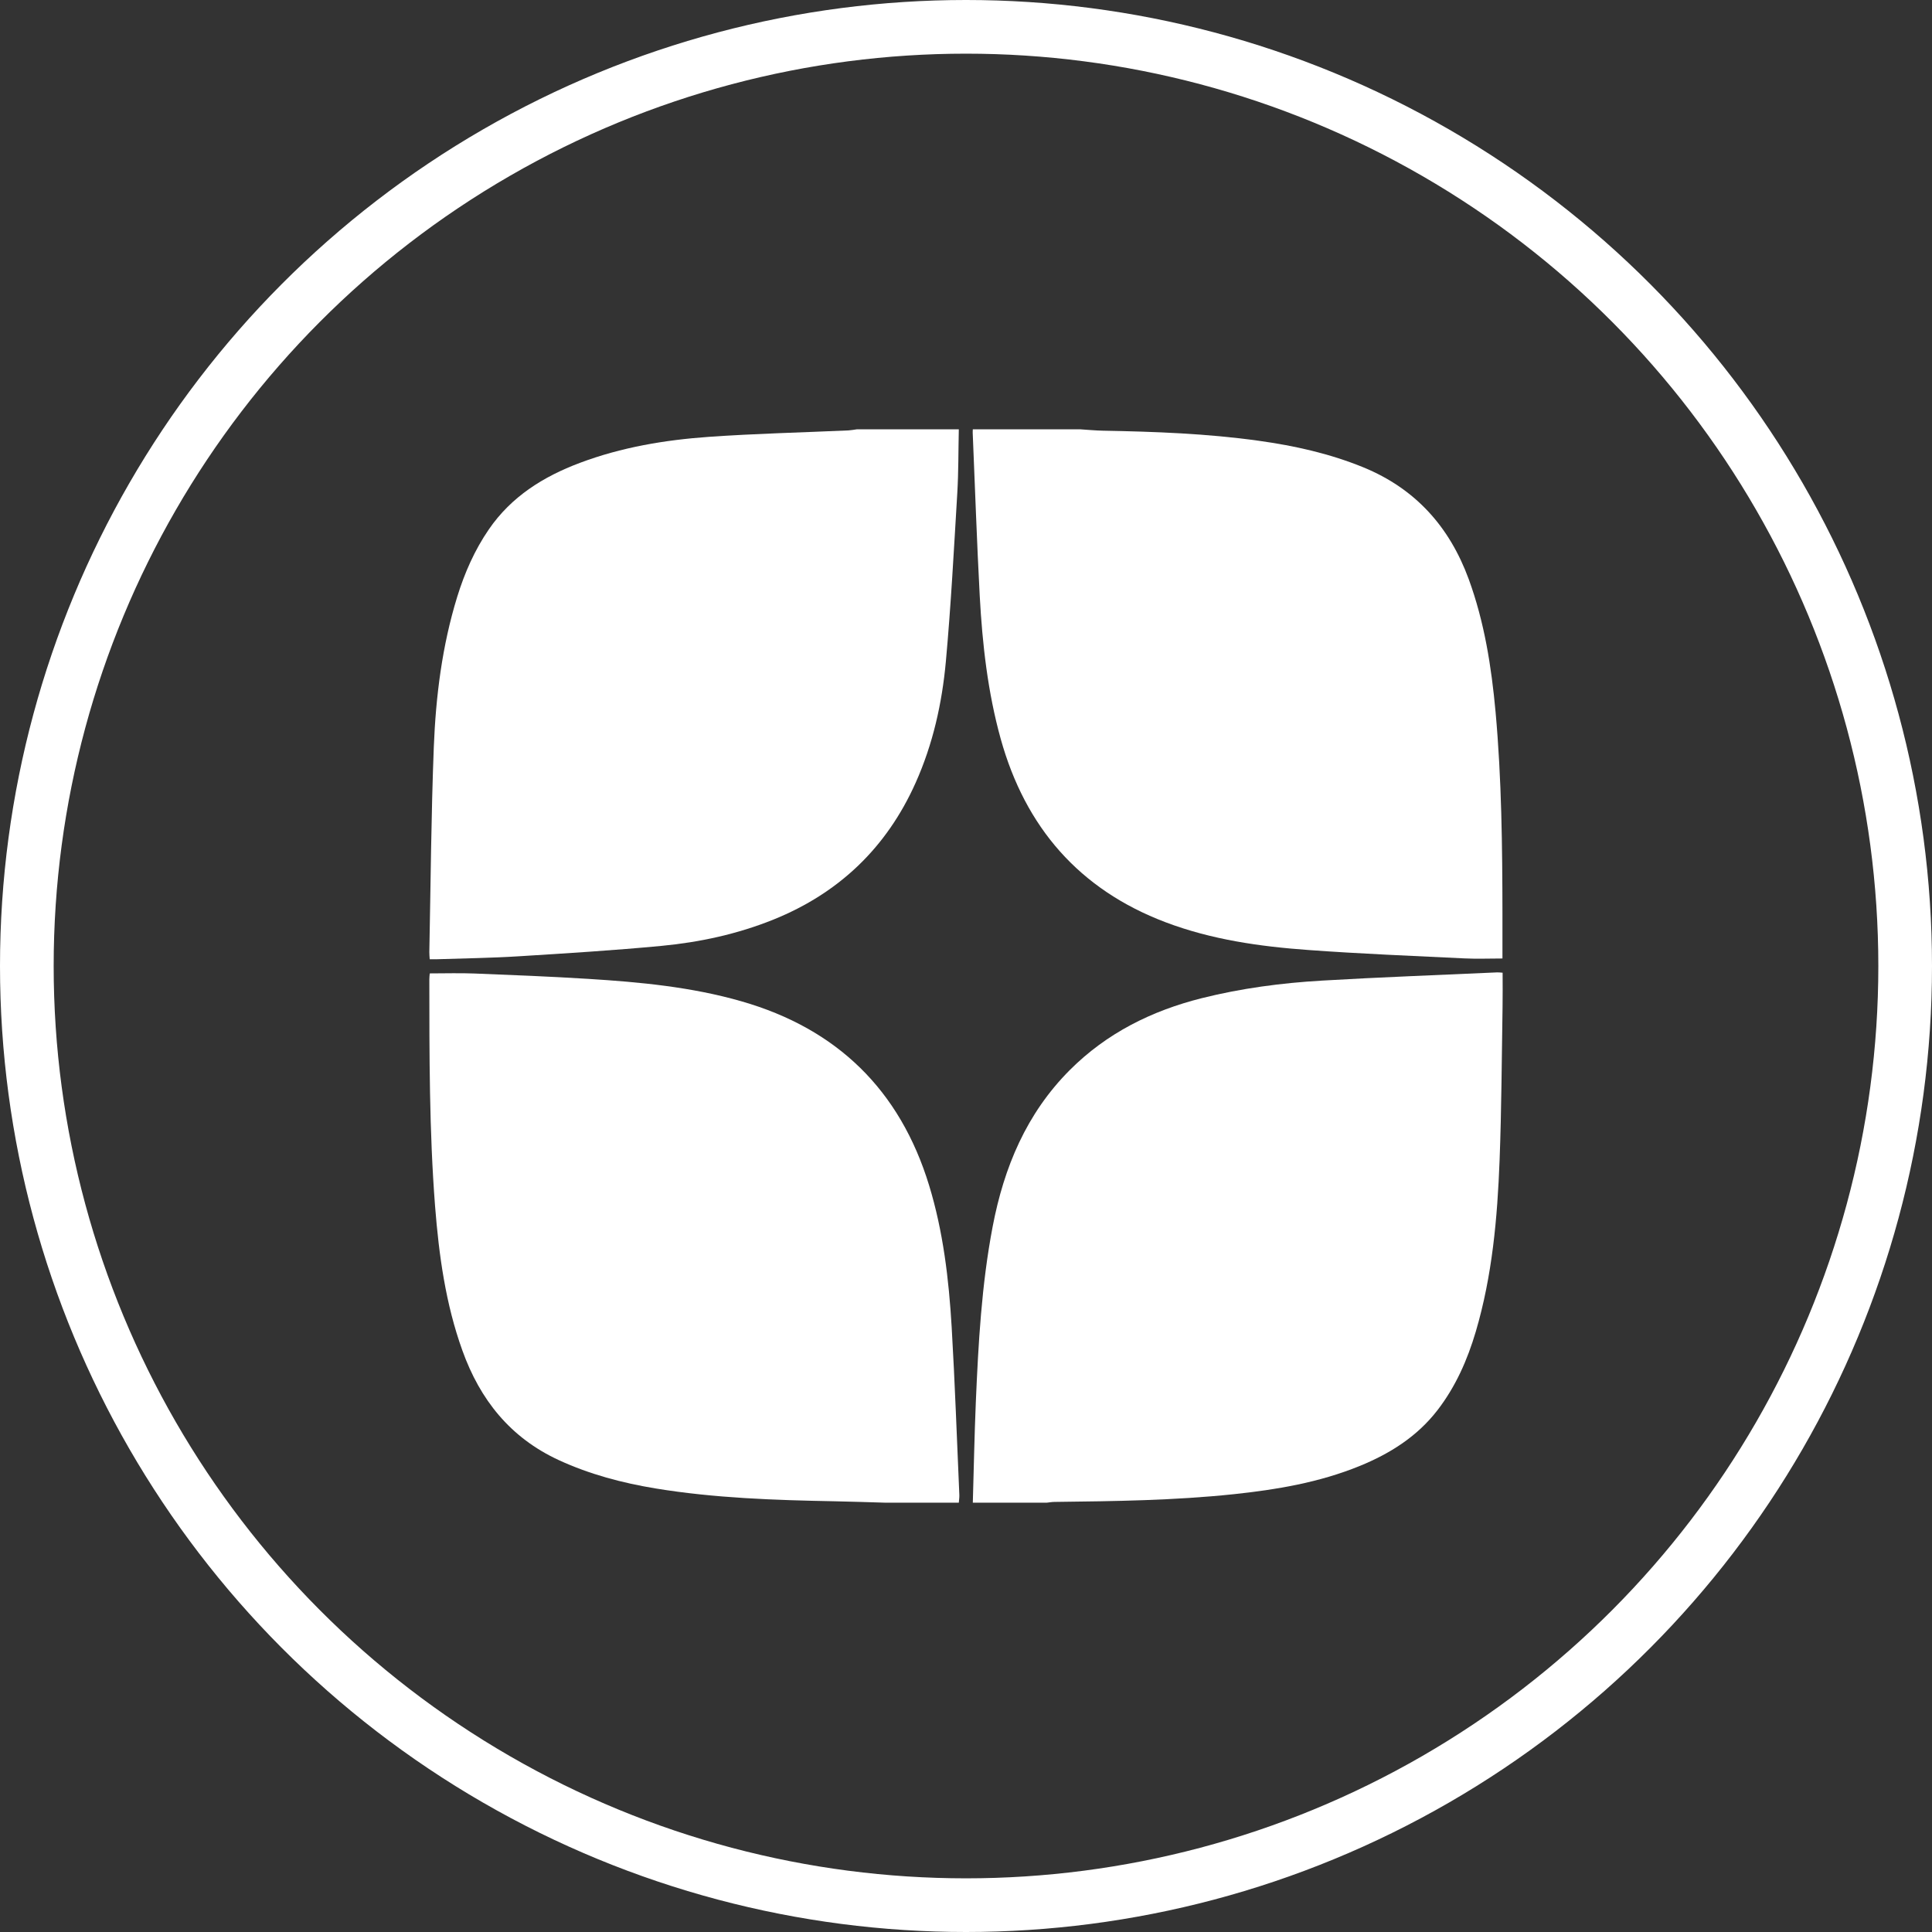
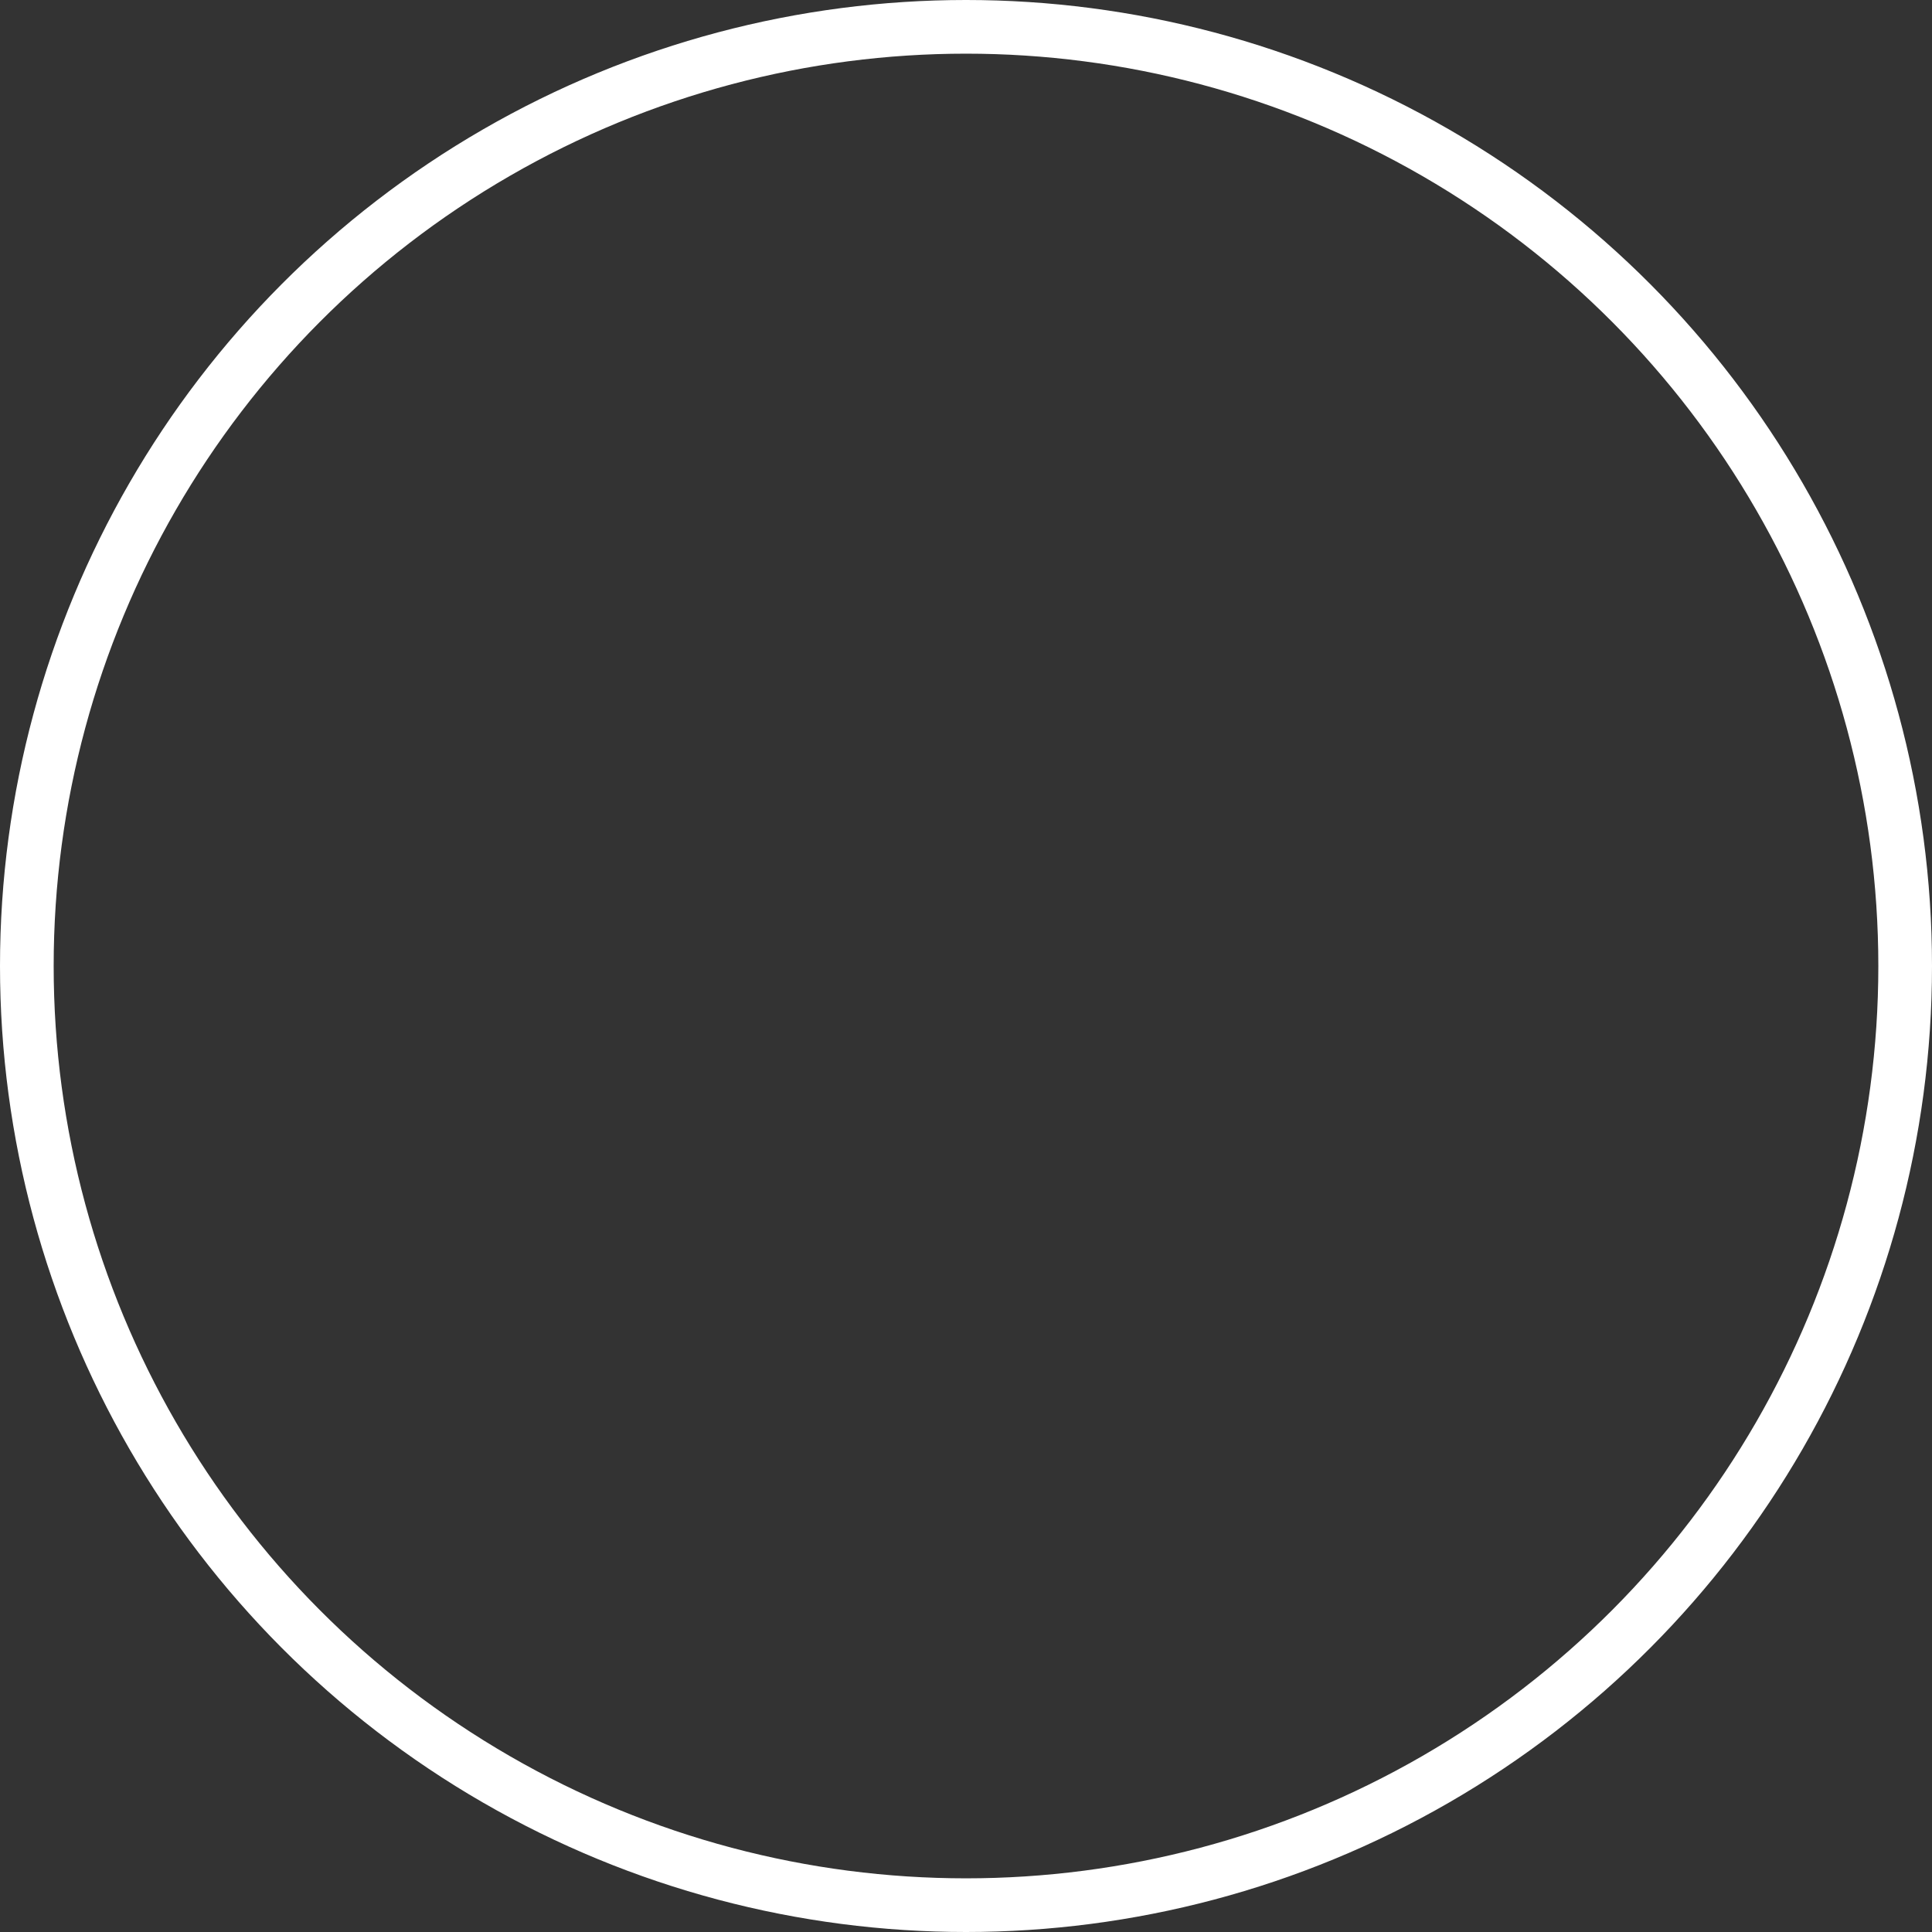
<svg xmlns="http://www.w3.org/2000/svg" width="36" height="36" viewBox="0 0 36 36" fill="none">
  <rect x="0" y="0" width="36" height="36" fill="#333333" stroke="none" />
  <circle cx="18" cy="18" r="17.5" stroke="white" />
  <g clip-path="url(#clip0_563_61)">
    <path d="M16.485 28C16.173 27.991 15.862 27.98 15.55 27.974C14.434 27.953 13.319 27.916 12.215 27.735C11.592 27.632 10.987 27.472 10.41 27.206C9.508 26.789 8.945 26.082 8.616 25.165C8.303 24.296 8.179 23.39 8.107 22.476C7.998 21.069 8.001 19.659 8 18.249C8 18.21 8.005 18.172 8.008 18.138C8.291 18.138 8.568 18.129 8.843 18.14C9.55 18.168 10.257 18.196 10.963 18.24C11.925 18.3 12.884 18.39 13.816 18.658C15.6 19.17 16.769 20.312 17.312 22.086C17.575 22.946 17.68 23.834 17.733 24.727C17.794 25.77 17.83 26.815 17.876 27.859C17.878 27.906 17.869 27.953 17.866 28H16.485L16.485 28Z" fill="white" />
    <path d="M18.127 28C18.145 27.376 18.157 26.751 18.183 26.128C18.23 25.031 18.29 23.936 18.497 22.854C18.708 21.75 19.126 20.748 19.935 19.938C20.623 19.25 21.459 18.834 22.395 18.599C23.13 18.415 23.879 18.316 24.633 18.272C25.72 18.208 26.808 18.169 27.897 18.119C27.926 18.118 27.955 18.122 27.999 18.125C27.999 18.342 28.002 18.553 27.998 18.764C27.982 19.714 27.979 20.664 27.943 21.613C27.902 22.693 27.807 23.769 27.499 24.813C27.343 25.341 27.123 25.839 26.785 26.277C26.405 26.769 25.899 27.087 25.332 27.318C24.581 27.624 23.791 27.757 22.99 27.842C21.88 27.959 20.764 27.973 19.649 27.986C19.602 27.986 19.555 27.995 19.508 28H18.127L18.127 28Z" fill="white" />
-     <path d="M17.866 8C17.857 8.395 17.861 8.79 17.838 9.183C17.775 10.231 17.72 11.279 17.625 12.324C17.554 13.103 17.384 13.866 17.061 14.587C16.522 15.792 15.636 16.641 14.412 17.135C13.742 17.405 13.042 17.557 12.327 17.625C11.442 17.709 10.554 17.764 9.666 17.819C9.16 17.851 8.652 17.857 8.144 17.874C8.101 17.875 8.059 17.874 8.007 17.874C8.004 17.824 7.999 17.781 8 17.739C8.025 16.468 8.034 15.197 8.083 13.927C8.12 12.977 8.238 12.033 8.52 11.119C8.658 10.673 8.844 10.25 9.109 9.864C9.529 9.252 10.126 8.88 10.805 8.625C11.579 8.334 12.389 8.198 13.209 8.14C14.075 8.079 14.943 8.059 15.81 8.02C15.861 8.017 15.913 8.007 15.964 8C16.598 8 17.232 8 17.866 8Z" fill="white" />
-     <path d="M20.133 8C20.271 8.009 20.408 8.022 20.546 8.025C21.518 8.043 22.49 8.078 23.454 8.213C24.122 8.306 24.775 8.451 25.404 8.708C26.376 9.107 27.009 9.816 27.367 10.79C27.66 11.591 27.791 12.425 27.868 13.269C27.981 14.519 27.994 15.772 27.996 17.026C27.996 17.303 27.996 17.58 27.996 17.86C27.753 17.86 27.516 17.87 27.28 17.858C26.313 17.811 25.346 17.773 24.381 17.702C23.475 17.637 22.575 17.509 21.719 17.185C20.108 16.575 19.104 15.413 18.646 13.765C18.405 12.896 18.305 12.004 18.256 11.106C18.202 10.093 18.168 9.078 18.125 8.065C18.124 8.043 18.126 8.021 18.127 8C18.796 8 19.464 8 20.133 8V8Z" fill="white" />
+     <path d="M20.133 8C20.271 8.009 20.408 8.022 20.546 8.025C21.518 8.043 22.49 8.078 23.454 8.213C24.122 8.306 24.775 8.451 25.404 8.708C26.376 9.107 27.009 9.816 27.367 10.79C27.66 11.591 27.791 12.425 27.868 13.269C27.981 14.519 27.994 15.772 27.996 17.026C27.996 17.303 27.996 17.58 27.996 17.86C26.313 17.811 25.346 17.773 24.381 17.702C23.475 17.637 22.575 17.509 21.719 17.185C20.108 16.575 19.104 15.413 18.646 13.765C18.405 12.896 18.305 12.004 18.256 11.106C18.202 10.093 18.168 9.078 18.125 8.065C18.124 8.043 18.126 8.021 18.127 8C18.796 8 19.464 8 20.133 8V8Z" fill="white" />
  </g>
  <defs>
    <clipPath id="clip0_563_61">
-       <rect width="20" height="20" fill="white" transform="translate(8 8)" />
-     </clipPath>
+       </clipPath>
  </defs>
</svg>